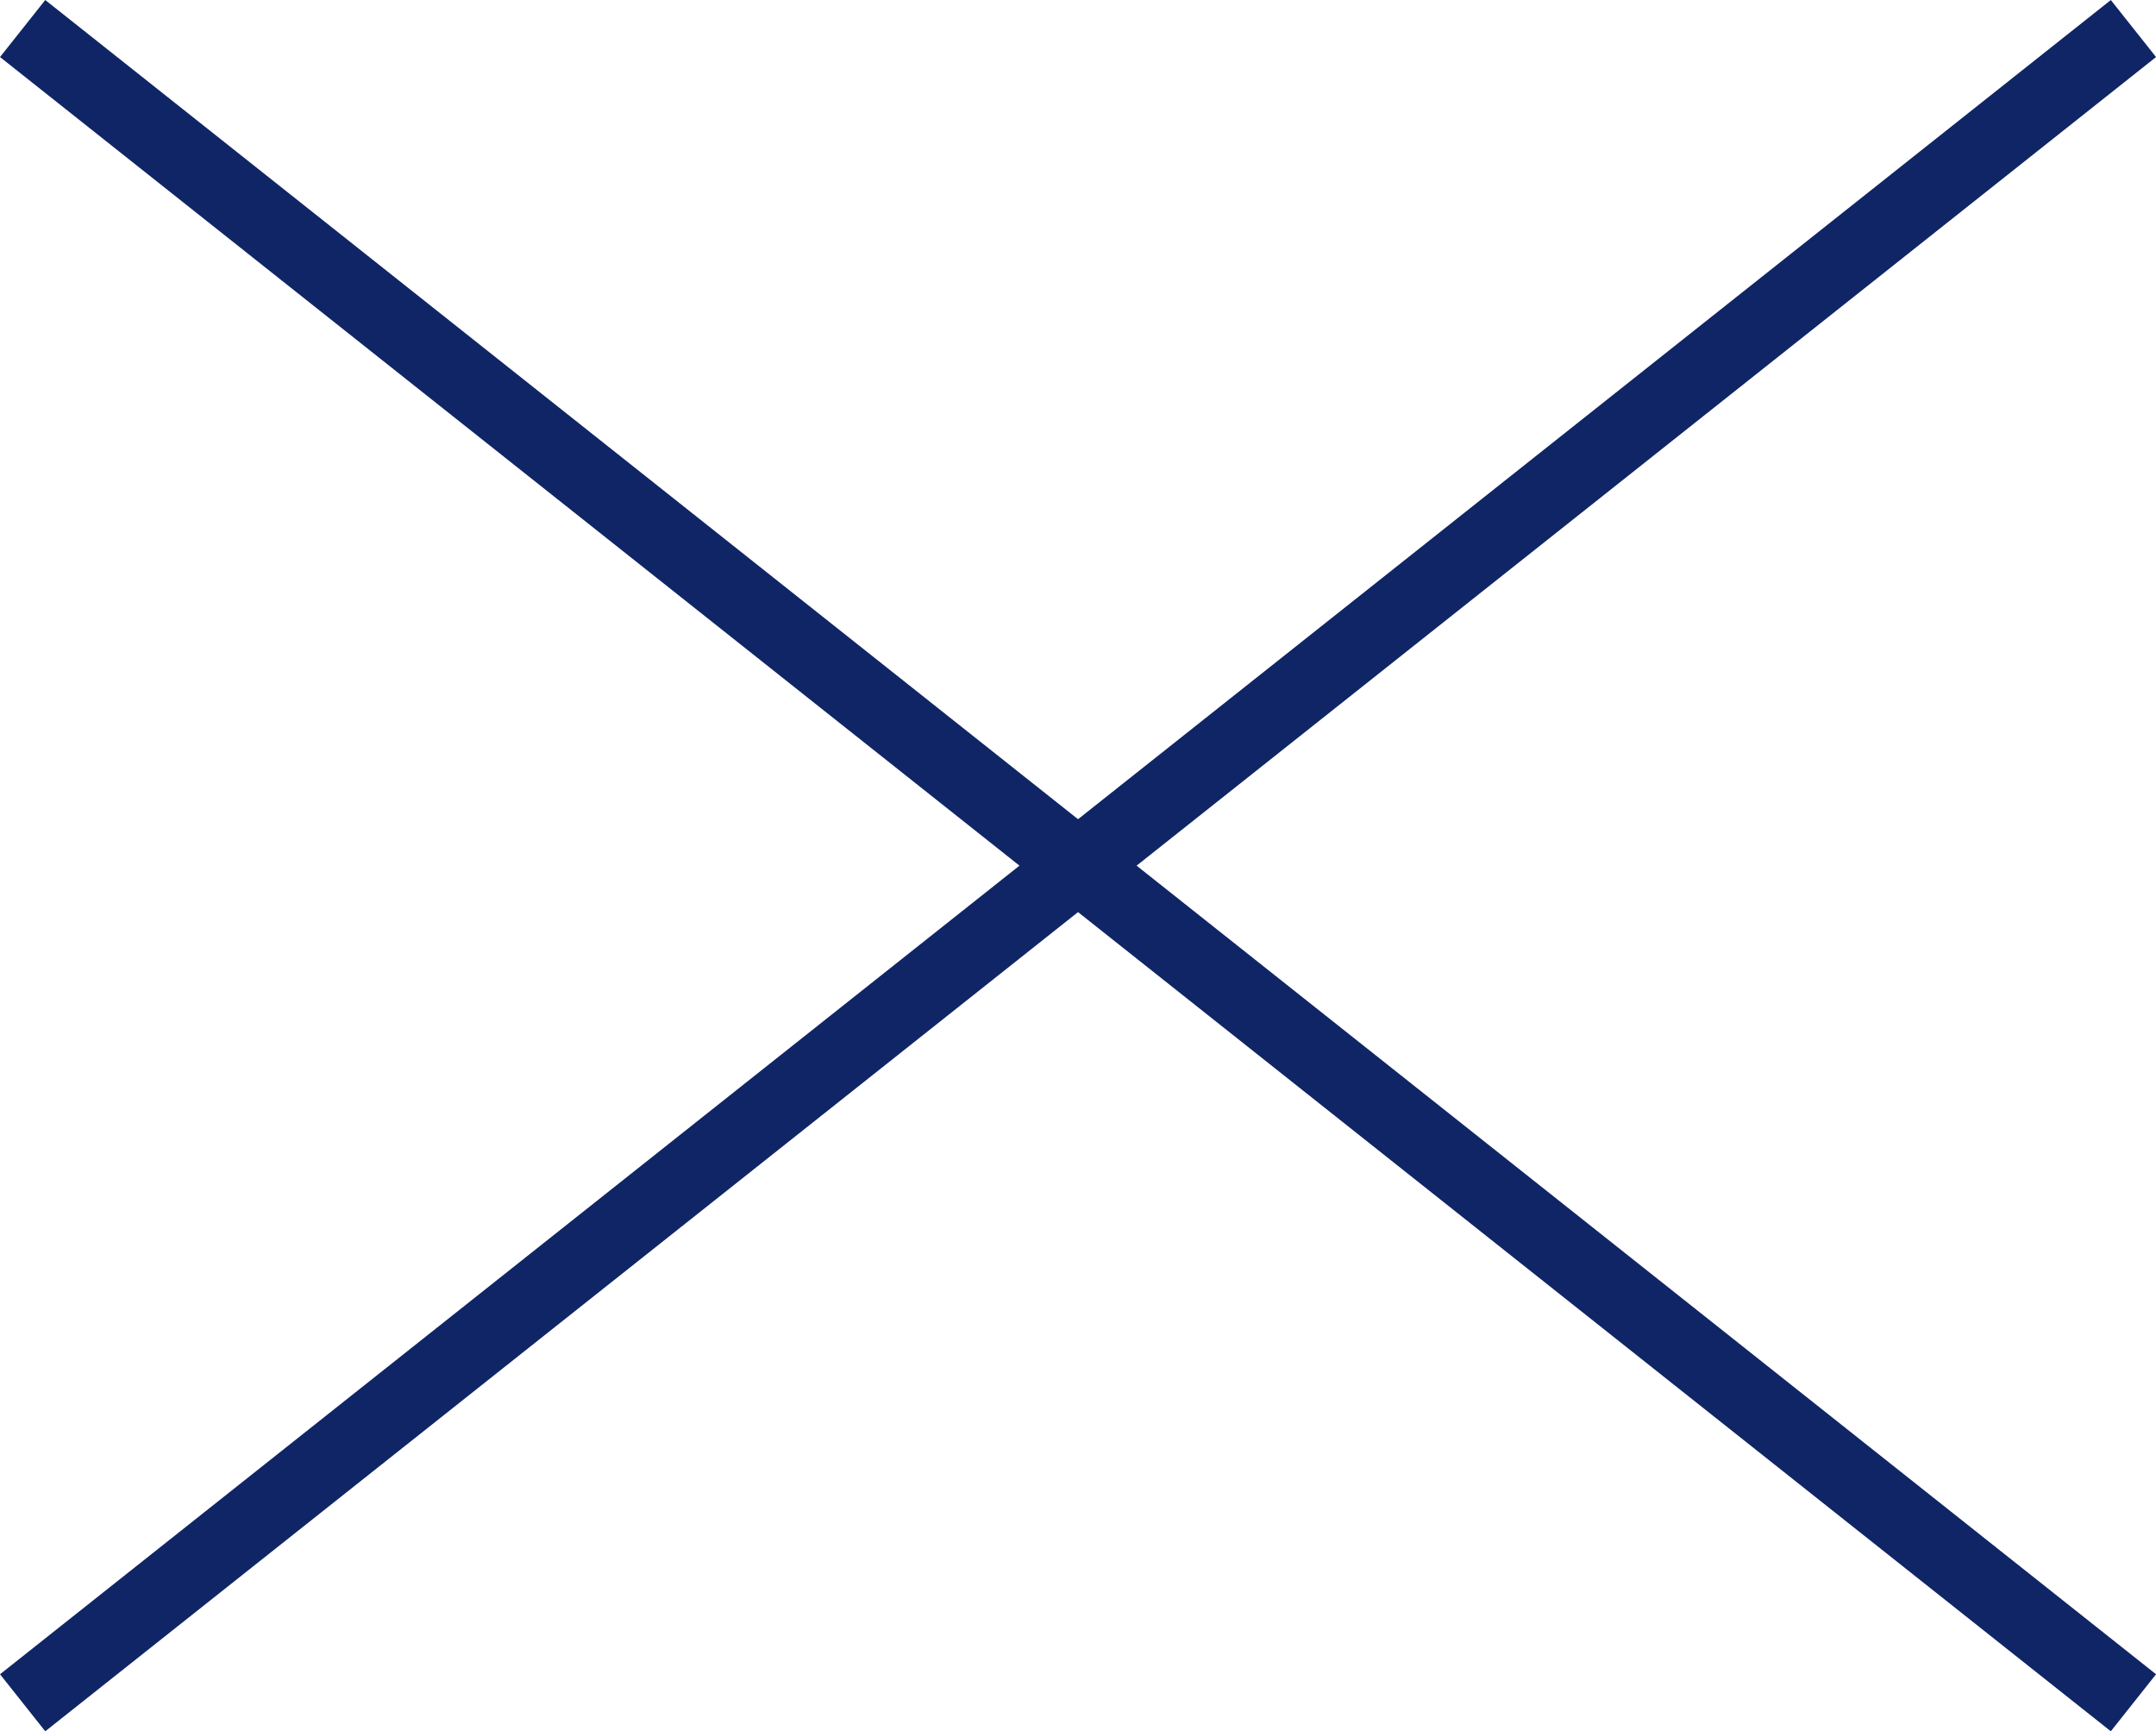
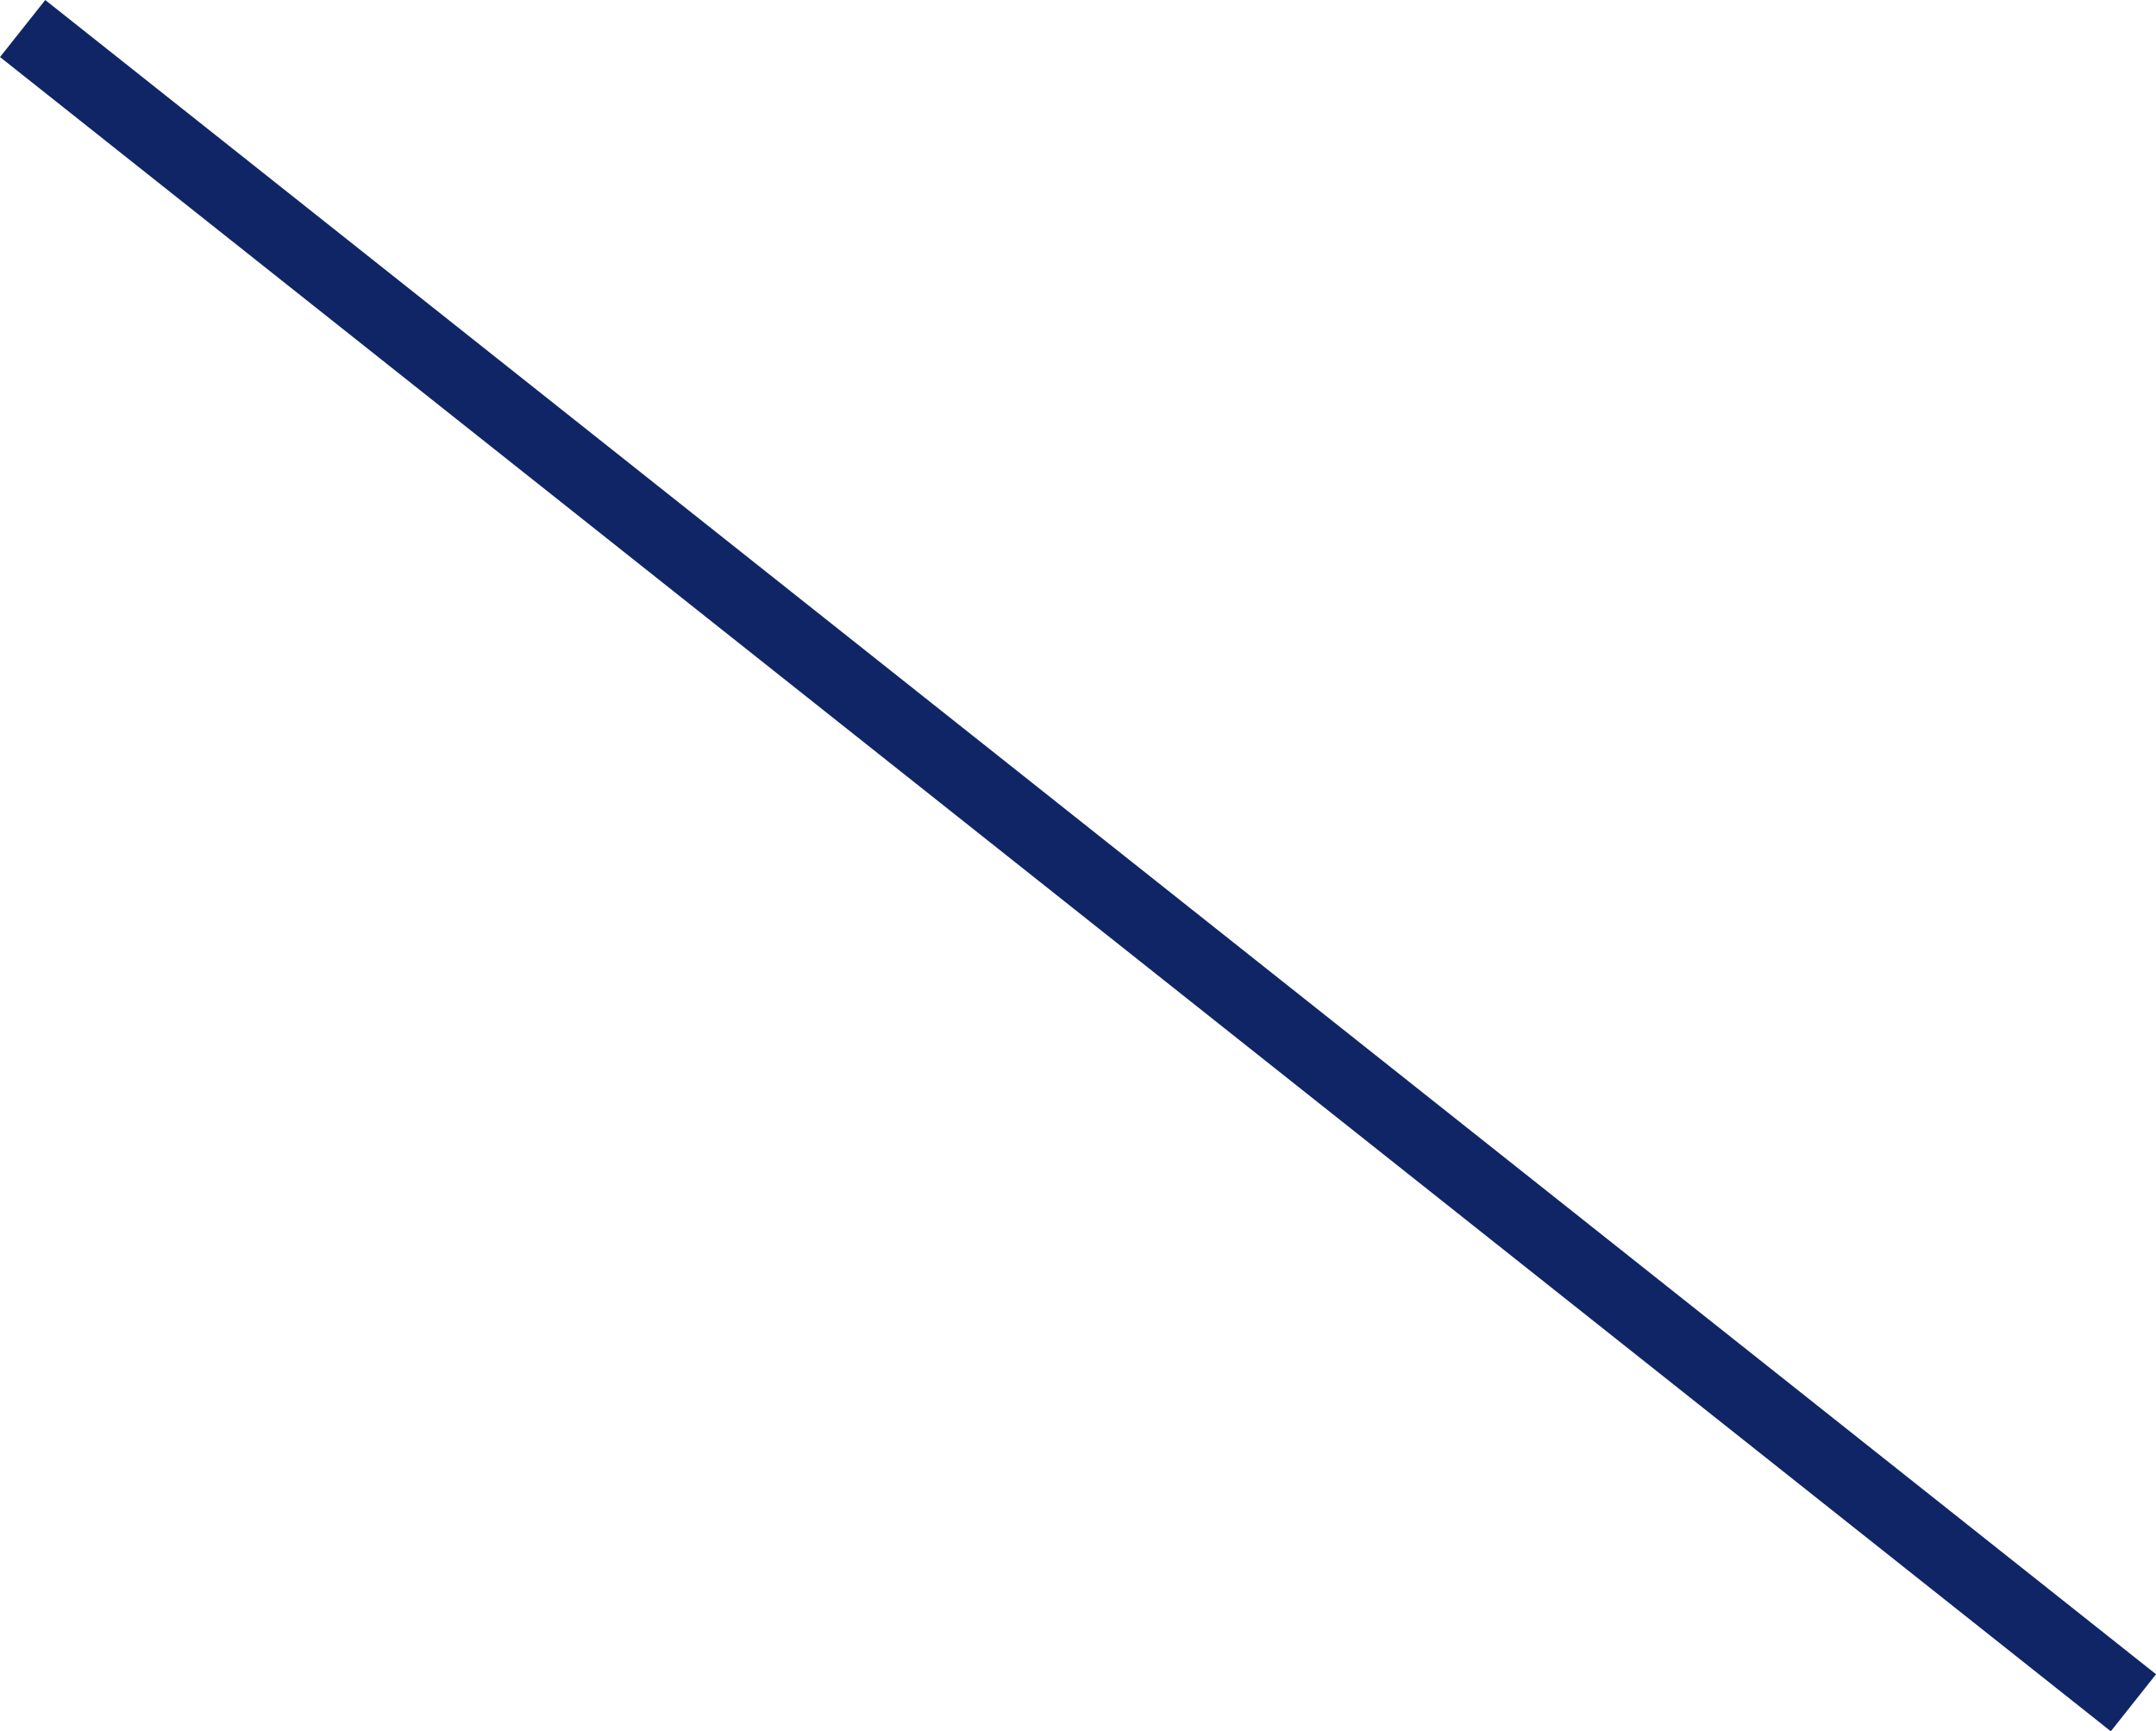
<svg xmlns="http://www.w3.org/2000/svg" width="29.621" height="23.783" viewBox="0 0 29.621 23.783">
  <g id="グループ_1632" data-name="グループ 1632" transform="translate(-364.189 -23.108)">
    <line id="線_78" data-name="線 78" x2="29" y2="23" transform="translate(364.5 23.5)" fill="none" stroke="#102565" stroke-width="1" />
-     <line id="線_79" data-name="線 79" x1="29" y2="23" transform="translate(364.5 23.5)" fill="none" stroke="#102565" stroke-width="1" />
  </g>
</svg>